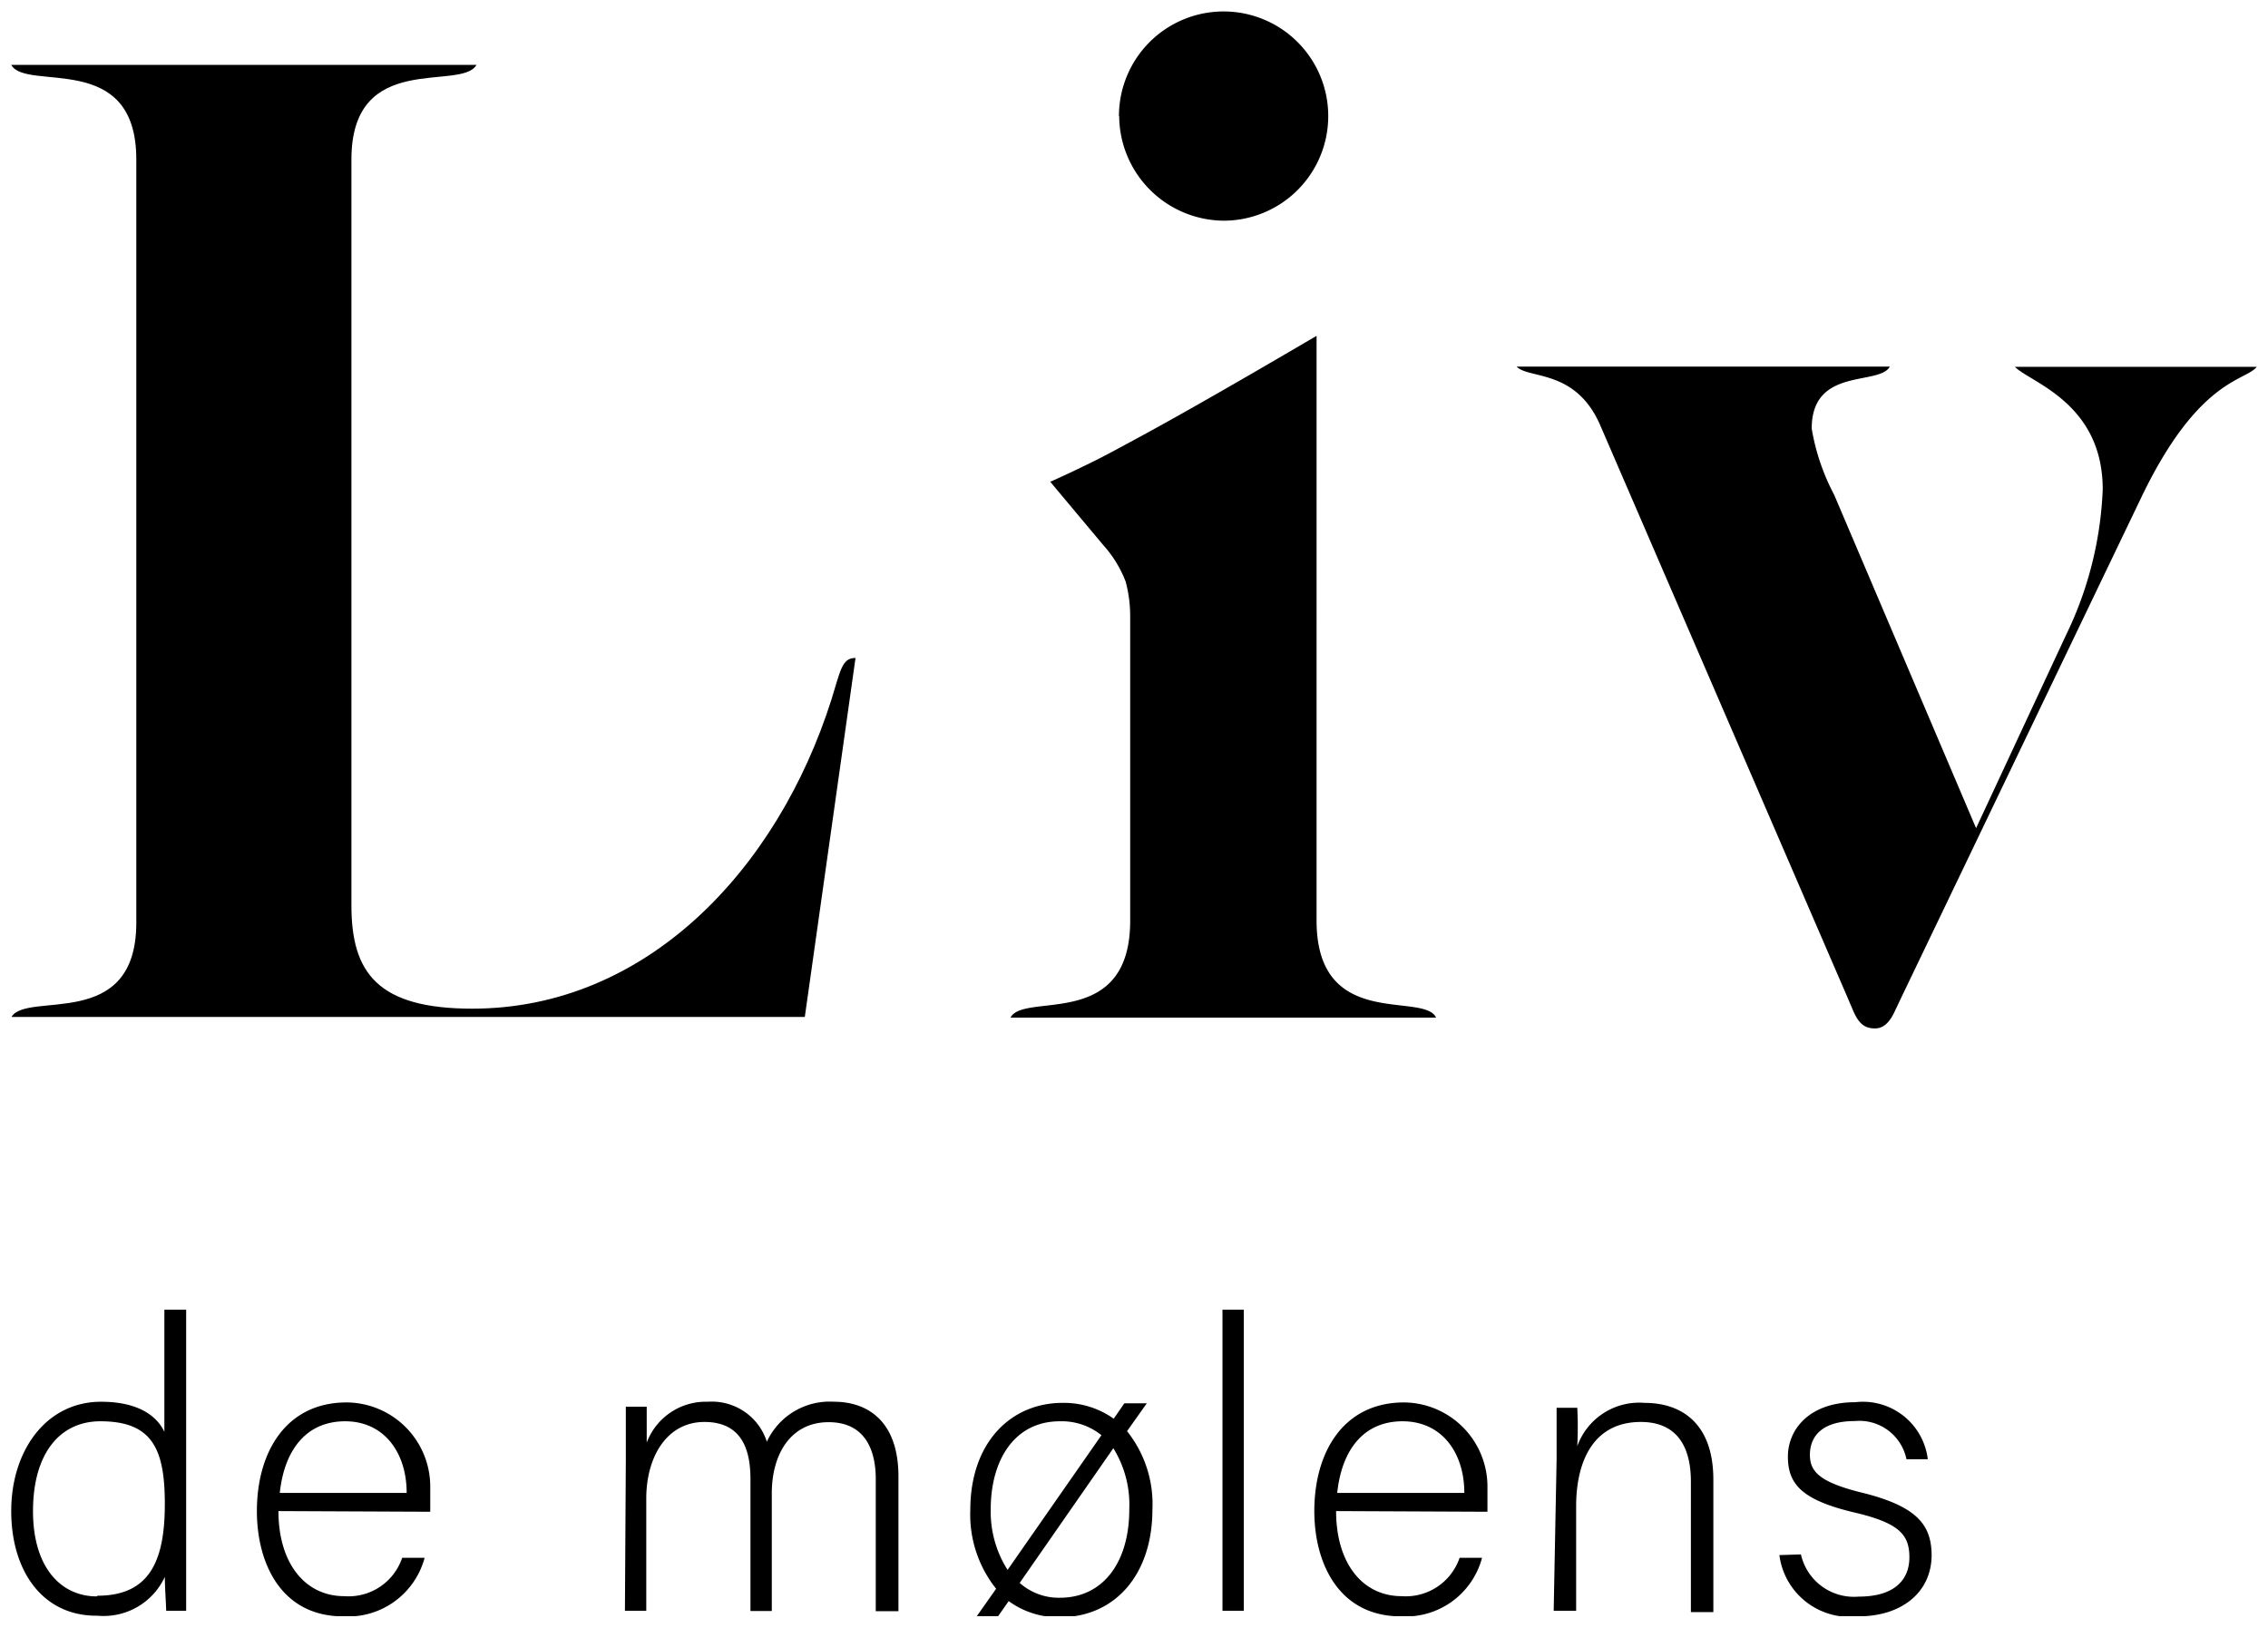
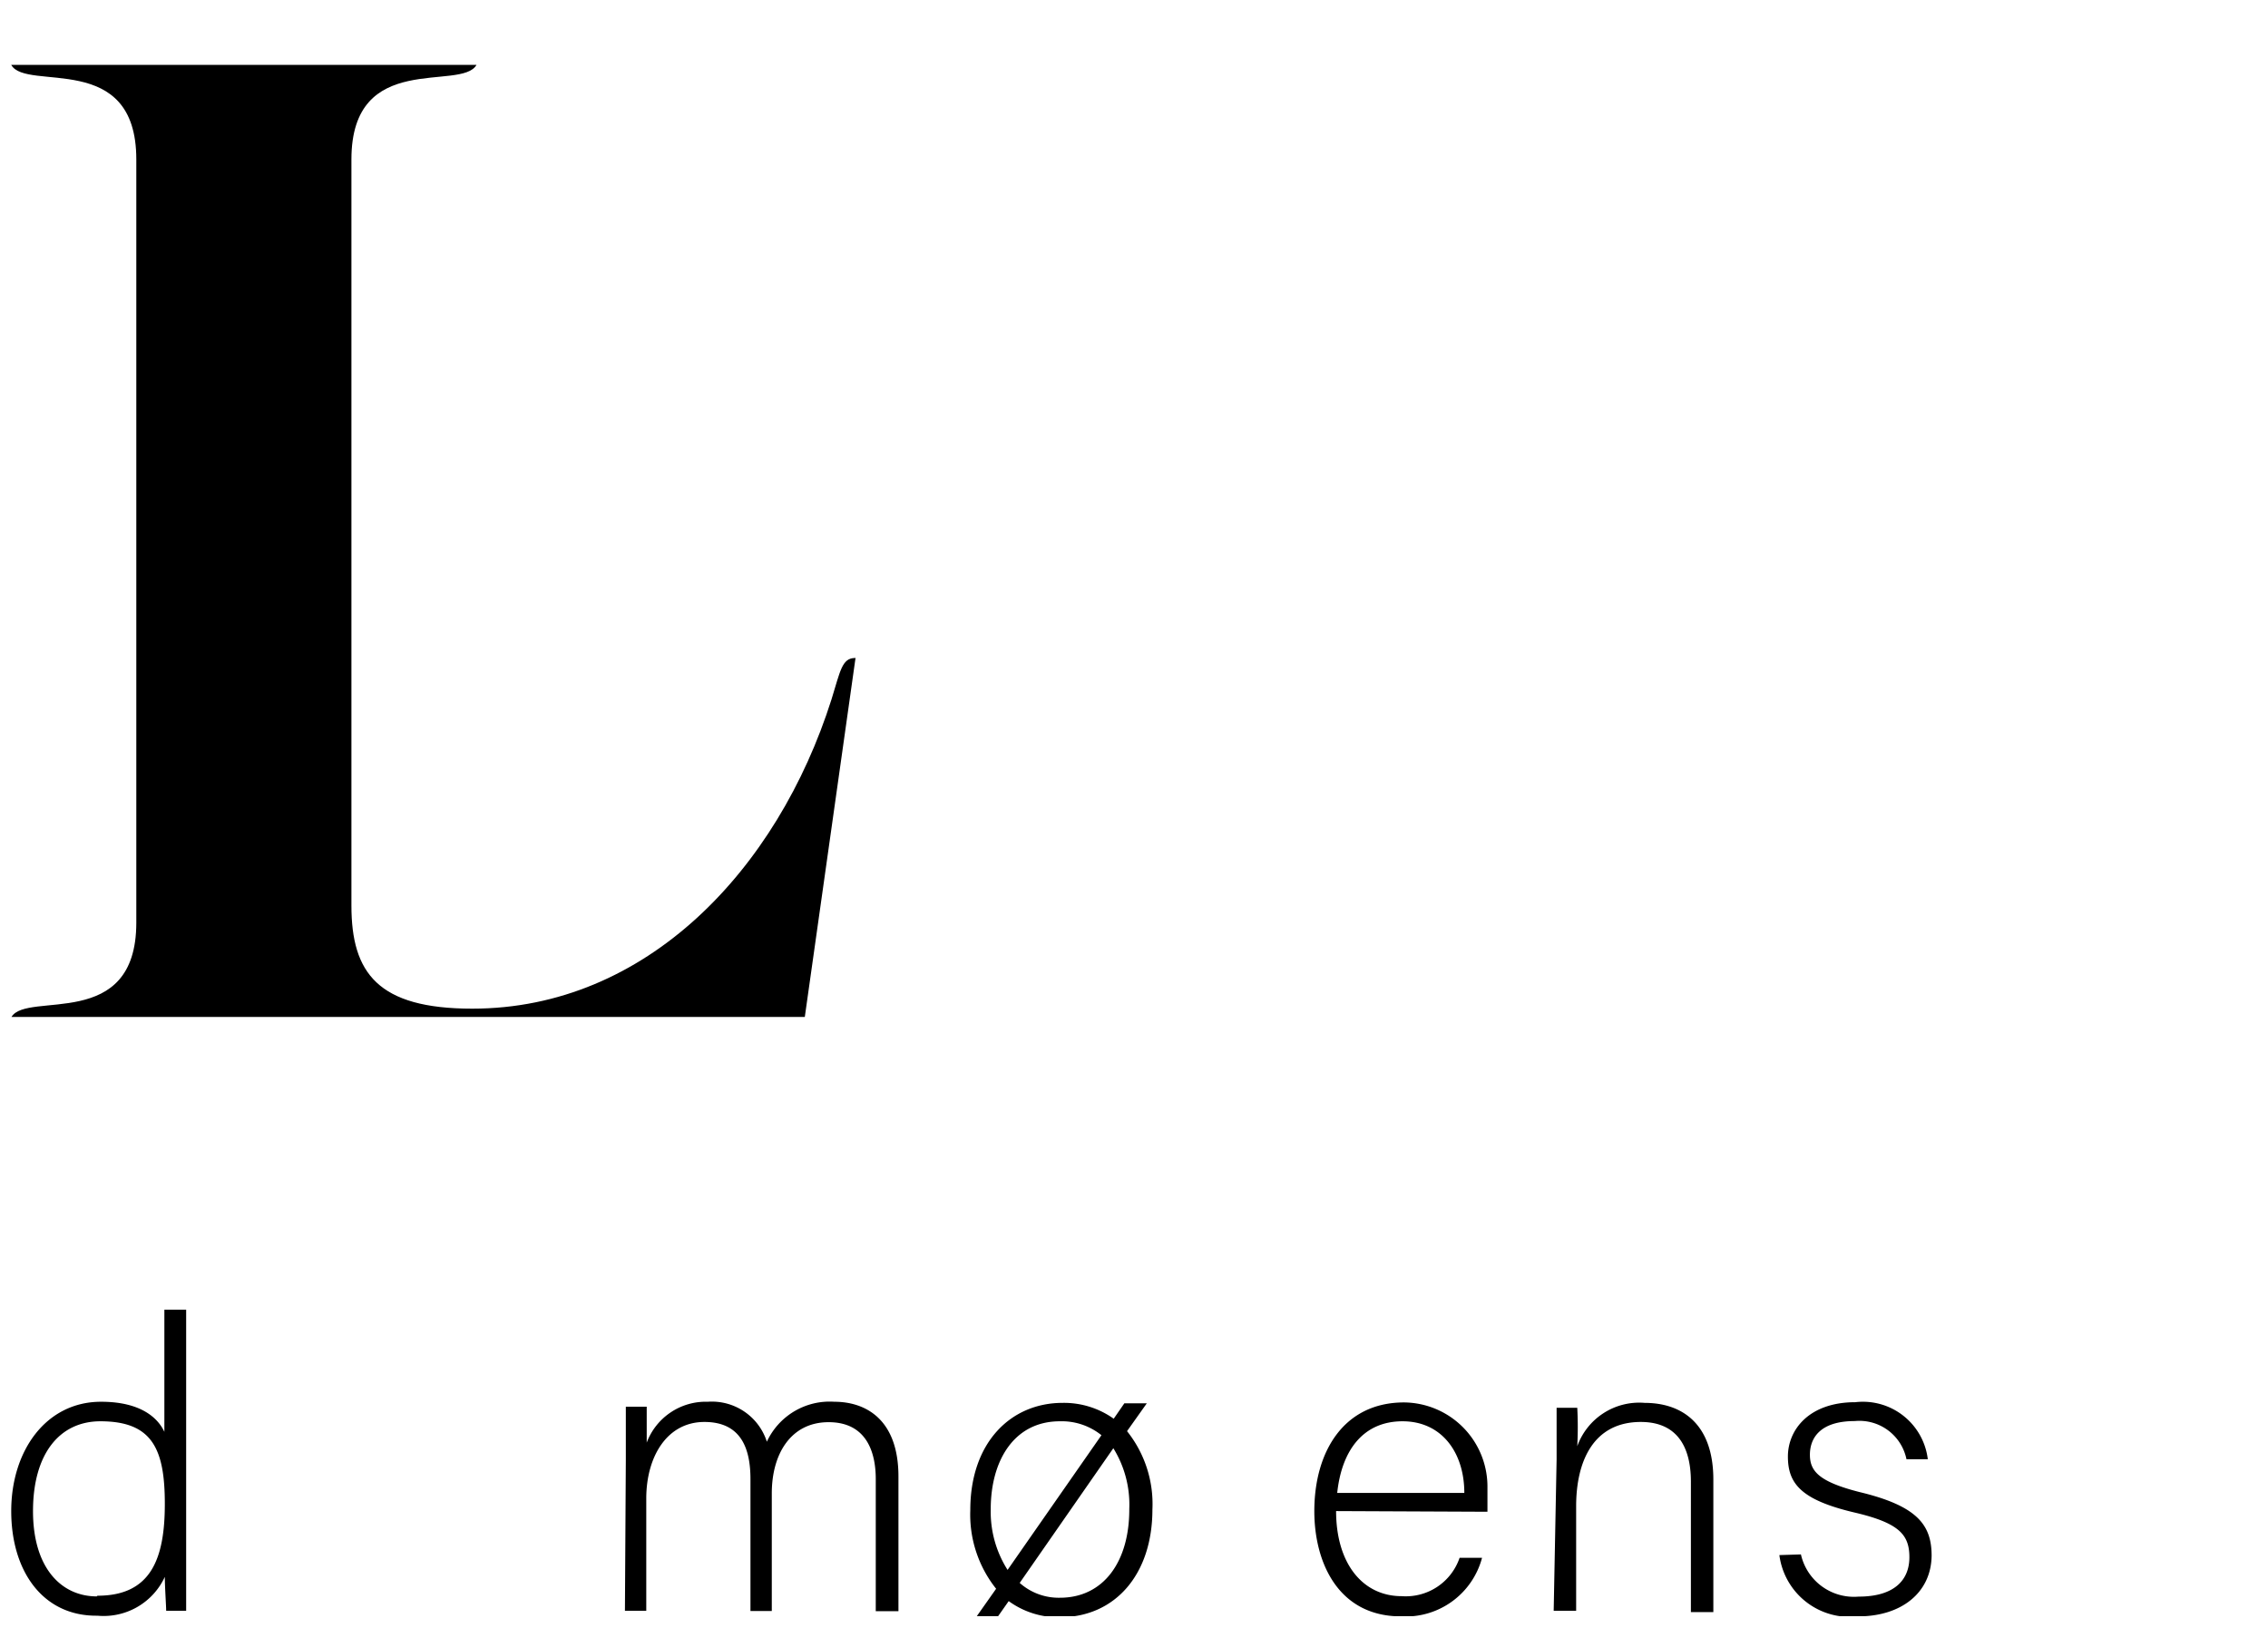
<svg xmlns="http://www.w3.org/2000/svg" id="Layer_1" data-name="Layer 1" width="101" height="72.5" viewBox="0 0 101 72.5">
  <defs>
    <style>
      .cls-1 {
        fill: none;
      }

      .cls-2 {
        clip-path: url(#clip-path);
      }
    </style>
    <clipPath id="clip-path">
      <rect class="cls-1" x="0.5" y="0.51" width="100" height="71.48" />
    </clipPath>
  </defs>
  <g id="Group_2" data-name="Group 2">
    <g class="cls-2">
      <g id="Group_1" data-name="Group 1">
        <path id="Path_1" data-name="Path 1" d="M38.1,29.3l-2.26,16H.51c.7-1.17,5.56.67,5.56-4.2v-34c0-4.89-4.9-3-5.57-4.21H21.22c-.68,1.2-5.57-.68-5.57,4.21V40.34c0,3,1.18,4.59,5.38,4.59,7.75,0,13.59-6.18,16-13.78.39-1.25.46-1.84,1.05-1.84" />
-         <path id="Path_2" data-name="Path 2" d="M49.83,5.17a4.66,4.66,0,1,1,4.66,4.66h0a4.69,4.69,0,0,1-4.65-4.66M63.94,45.33H45c.59-1.16,5.33.61,5.33-4.32V28.16c0-.13,0-.26,0-.38s0-.24,0-.35a6,6,0,0,0-.2-1.52,5.21,5.21,0,0,0-1-1.63l-2.36-2.82c.52-.23,1.16-.53,1.87-.88.53-.26,1.1-.57,1.71-.9l.59-.32q2.61-1.42,7.69-4.4h0V41c0,4.93,4.74,3.16,5.32,4.32" />
-         <path id="Path_3" data-name="Path 3" d="M89.73,16.34H100.5c-.52.65-2.58.51-5.12,5.77L84.71,44.35l-.29.61c-.2.45-.46.85-.92.85s-.73-.2-1-.85l-.26-.61-11-25.46c-1.1-2.46-3.17-2-3.7-2.56H84.16c-.48.87-3.48,0-3.48,2.76a9.72,9.72,0,0,0,1,2.95L88,36.89l4-8.59a16.3,16.3,0,0,0,1.64-6.5c0-3.89-3.28-4.78-3.92-5.47Z" />
        <path id="Path_4" data-name="Path 4" d="M4.34,71.08c2.38,0,3-1.64,3-4.09s-.56-3.68-2.87-3.68c-1.81,0-3,1.44-3,4s1.28,3.8,2.84,3.8M8.29,58.34V69.13c0,.88,0,1.71,0,2.62H7.4c0-.21-.06-1.07-.06-1.51a3,3,0,0,1-3,1.73C1.92,72,.5,70,.5,67.31s1.55-4.87,4-4.87c1.82,0,2.55.76,2.82,1.34V58.34Z" />
-         <path id="Path_5" data-name="Path 5" d="M18.11,66.5c0-1.79-1-3.19-2.74-3.19s-2.71,1.29-2.91,3.19Zm-5.71.81c0,2.33,1.19,3.79,2.93,3.79a2.52,2.52,0,0,0,2.58-1.71h1A3.53,3.53,0,0,1,15.29,72c-2.78,0-3.85-2.38-3.85-4.69,0-2.62,1.29-4.84,4-4.84a3.75,3.75,0,0,1,3.72,3.79c0,.11,0,.22,0,.34s0,.51,0,.74Z" />
        <path id="Path_6" data-name="Path 6" d="M27.87,65c0-.78,0-1.63,0-2.34h.93c0,.29,0,1.07,0,1.6a2.81,2.81,0,0,1,2.72-1.82,2.57,2.57,0,0,1,2.63,1.78,3.08,3.08,0,0,1,3-1.78c1.42,0,2.86.8,2.86,3.33v6H39V65.88c0-1.22-.43-2.53-2.1-2.53s-2.53,1.4-2.53,3.17v5.24h-.95V65.89c0-1.31-.38-2.55-2.05-2.55s-2.59,1.55-2.59,3.41v5h-.95Z" />
        <path id="Path_7" data-name="Path 7" d="M50.29,67.21a4.76,4.76,0,0,0-.71-2.7l-4.17,6a2.61,2.61,0,0,0,1.79.66c1.94,0,3.09-1.6,3.09-3.93m-6.17,0a4.82,4.82,0,0,0,.75,2.69l4.18-6a2.82,2.82,0,0,0-1.85-.62c-2.06,0-3.08,1.78-3.08,3.91m5.46-4,.49-.71h1l-.88,1.24a5.2,5.2,0,0,1,1.13,3.49c0,2.89-1.66,4.8-4.13,4.8a3.76,3.76,0,0,1-2.27-.72l-.47.67h-.95l.86-1.22a5.3,5.3,0,0,1-1.15-3.51c0-3,1.8-4.77,4.11-4.77a3.82,3.82,0,0,1,2.31.73" />
-         <rect id="Rectangle_2" data-name="Rectangle 2" x="54.44" y="58.34" width="0.95" height="13.41" />
        <path id="Path_8" data-name="Path 8" d="M65.21,66.5c0-1.79-1-3.19-2.75-3.19s-2.71,1.29-2.91,3.19Zm-5.71.81c0,2.33,1.18,3.79,2.92,3.79A2.53,2.53,0,0,0,65,69.39h1A3.52,3.52,0,0,1,62.39,72c-2.78,0-3.86-2.38-3.86-4.69,0-2.62,1.29-4.84,4-4.84a3.75,3.75,0,0,1,3.71,3.79c0,.11,0,.22,0,.34s0,.51,0,.74Z" />
        <path id="Path_9" data-name="Path 9" d="M69.32,65c0-.8,0-1.57,0-2.29h.92a16.46,16.46,0,0,1,0,1.71,2.93,2.93,0,0,1,3-1.93c1.64,0,3.06.91,3.06,3.42v5.9h-1V66c0-1.61-.66-2.66-2.23-2.66-2.13,0-2.88,1.78-2.88,3.75v4.66h-1Z" />
        <path id="Path_10" data-name="Path 10" d="M80.2,69.24a2.42,2.42,0,0,0,2.57,1.88c1.6,0,2.26-.75,2.26-1.75s-.44-1.53-2.46-2c-2.37-.56-2.95-1.29-2.95-2.49s.95-2.42,3-2.42A2.91,2.91,0,0,1,85.85,65H84.9a2.14,2.14,0,0,0-2.3-1.7c-1.56,0-2,.77-2,1.5S81,66,82.8,66.46c2.59.62,3.22,1.47,3.22,2.84C86,70.94,84.68,72,82.75,72a3.16,3.16,0,0,1-3.51-2.73Z" />
      </g>
    </g>
  </g>
</svg>